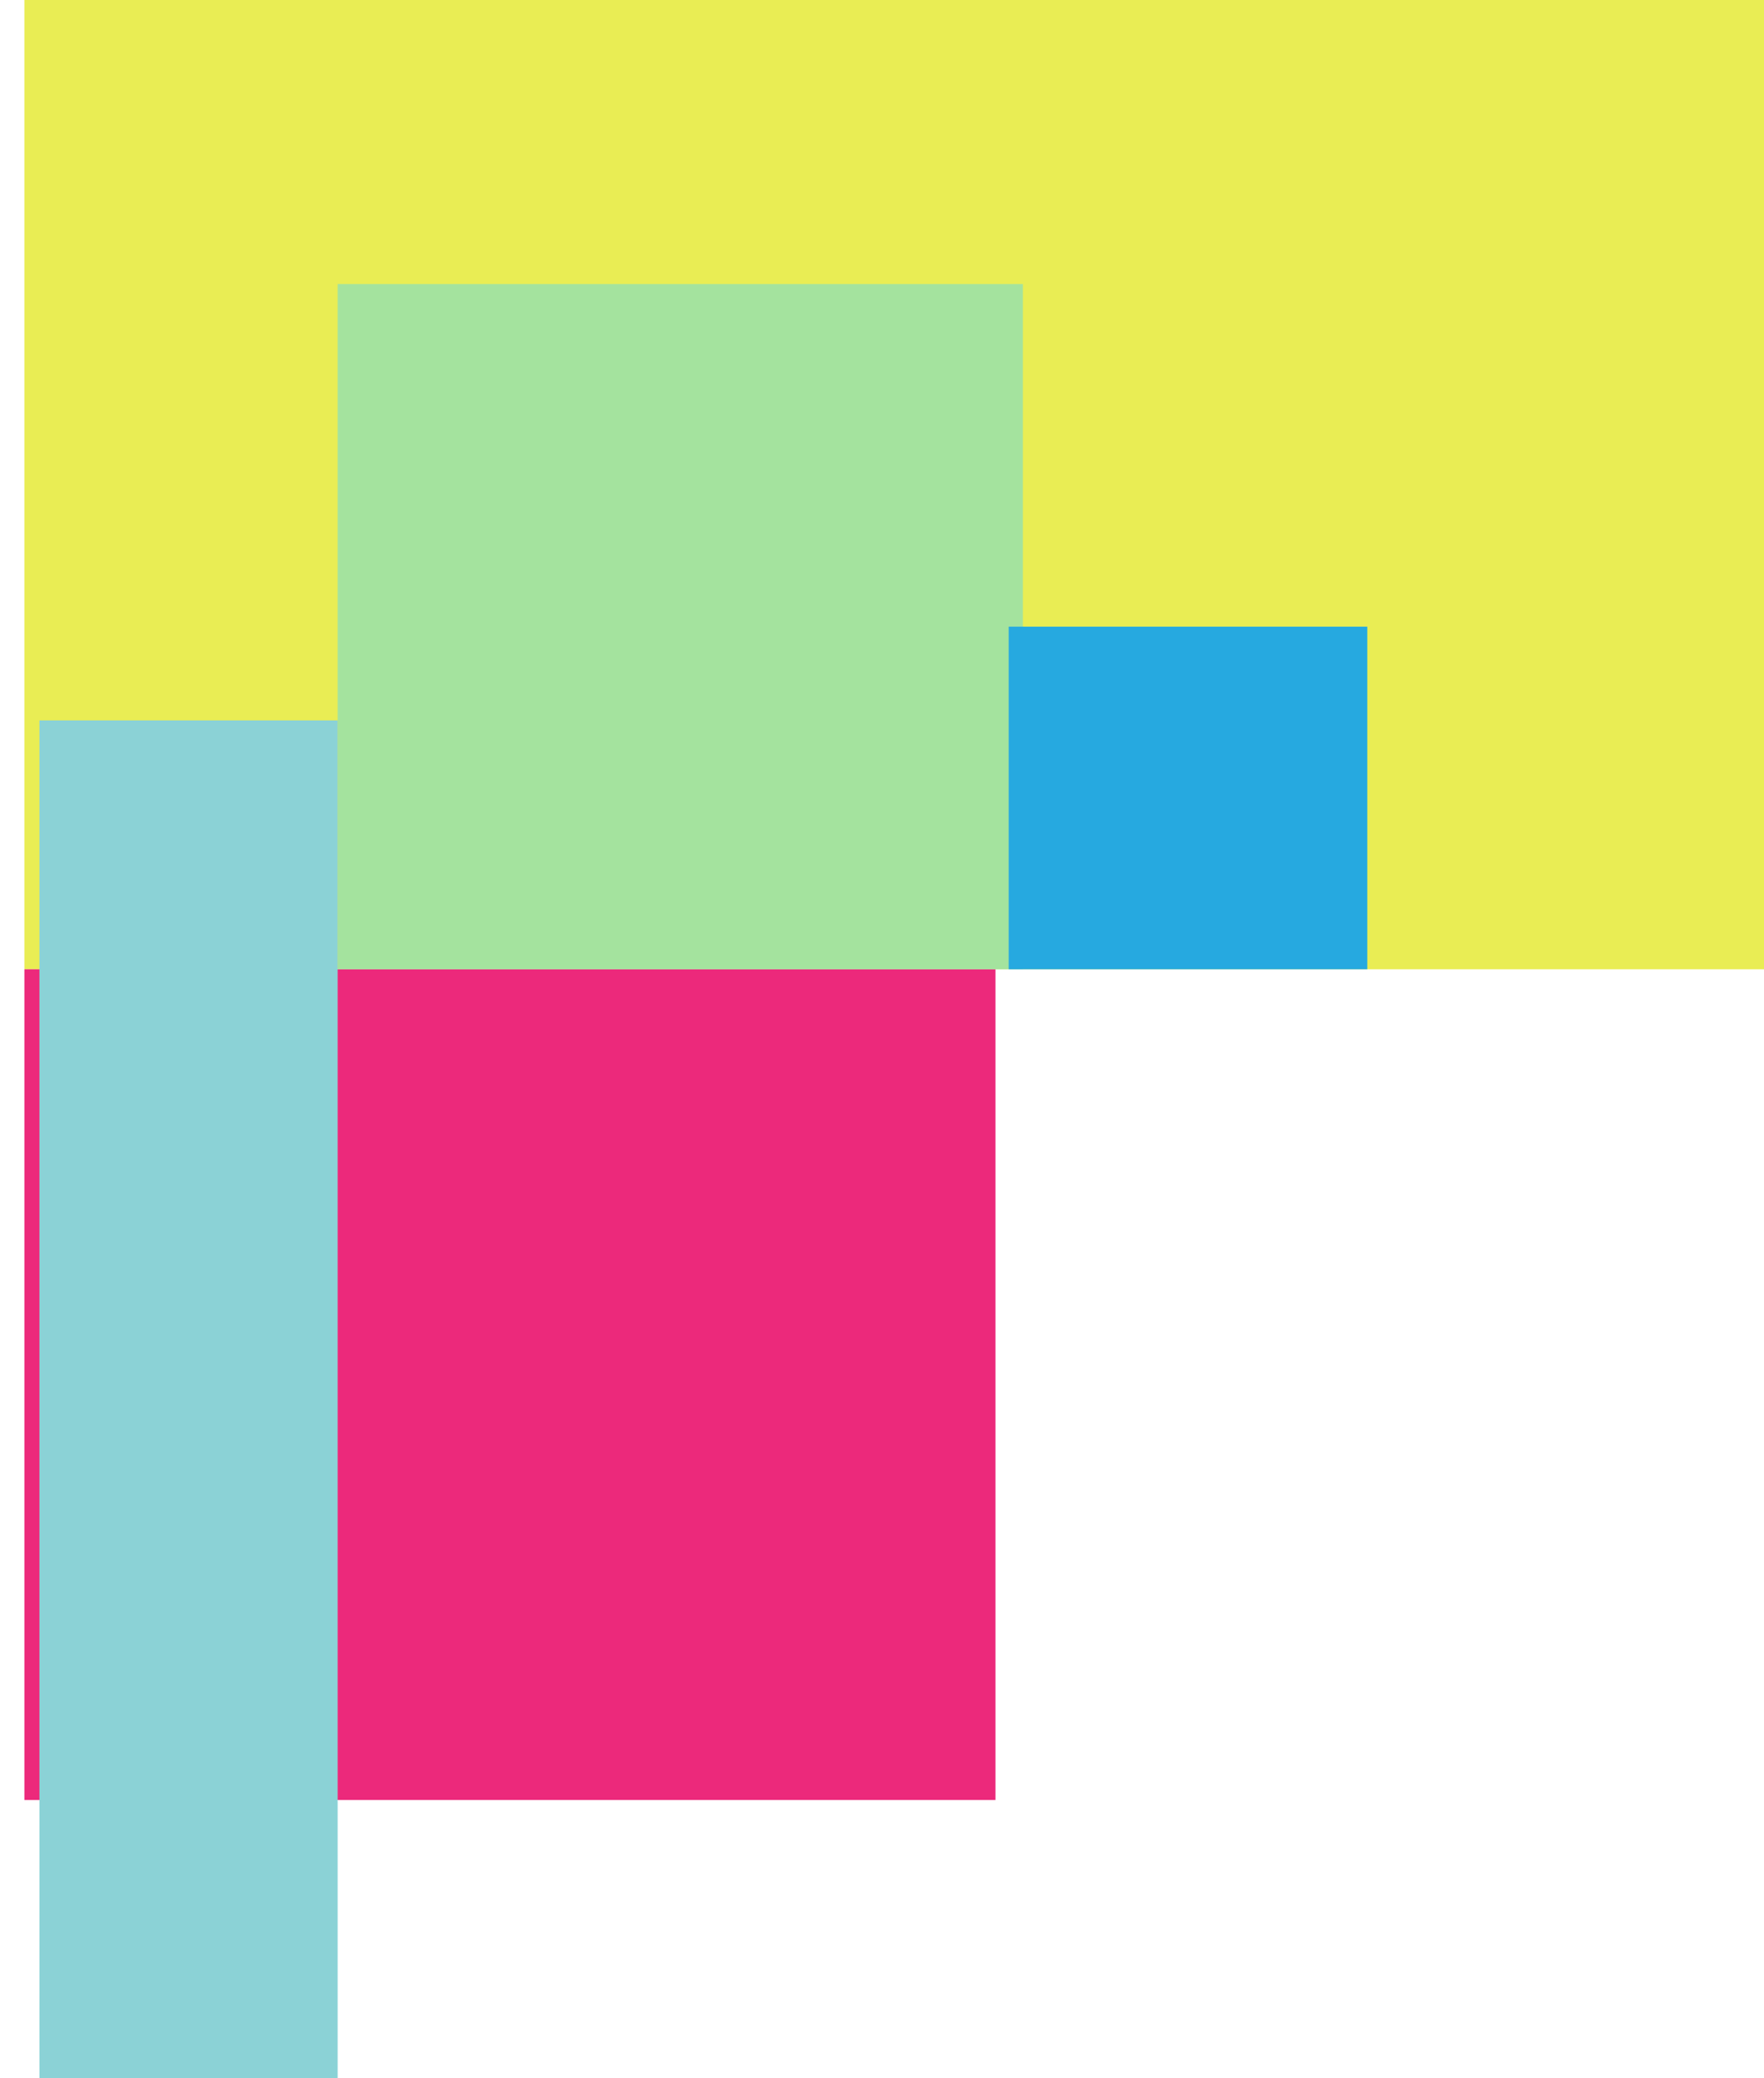
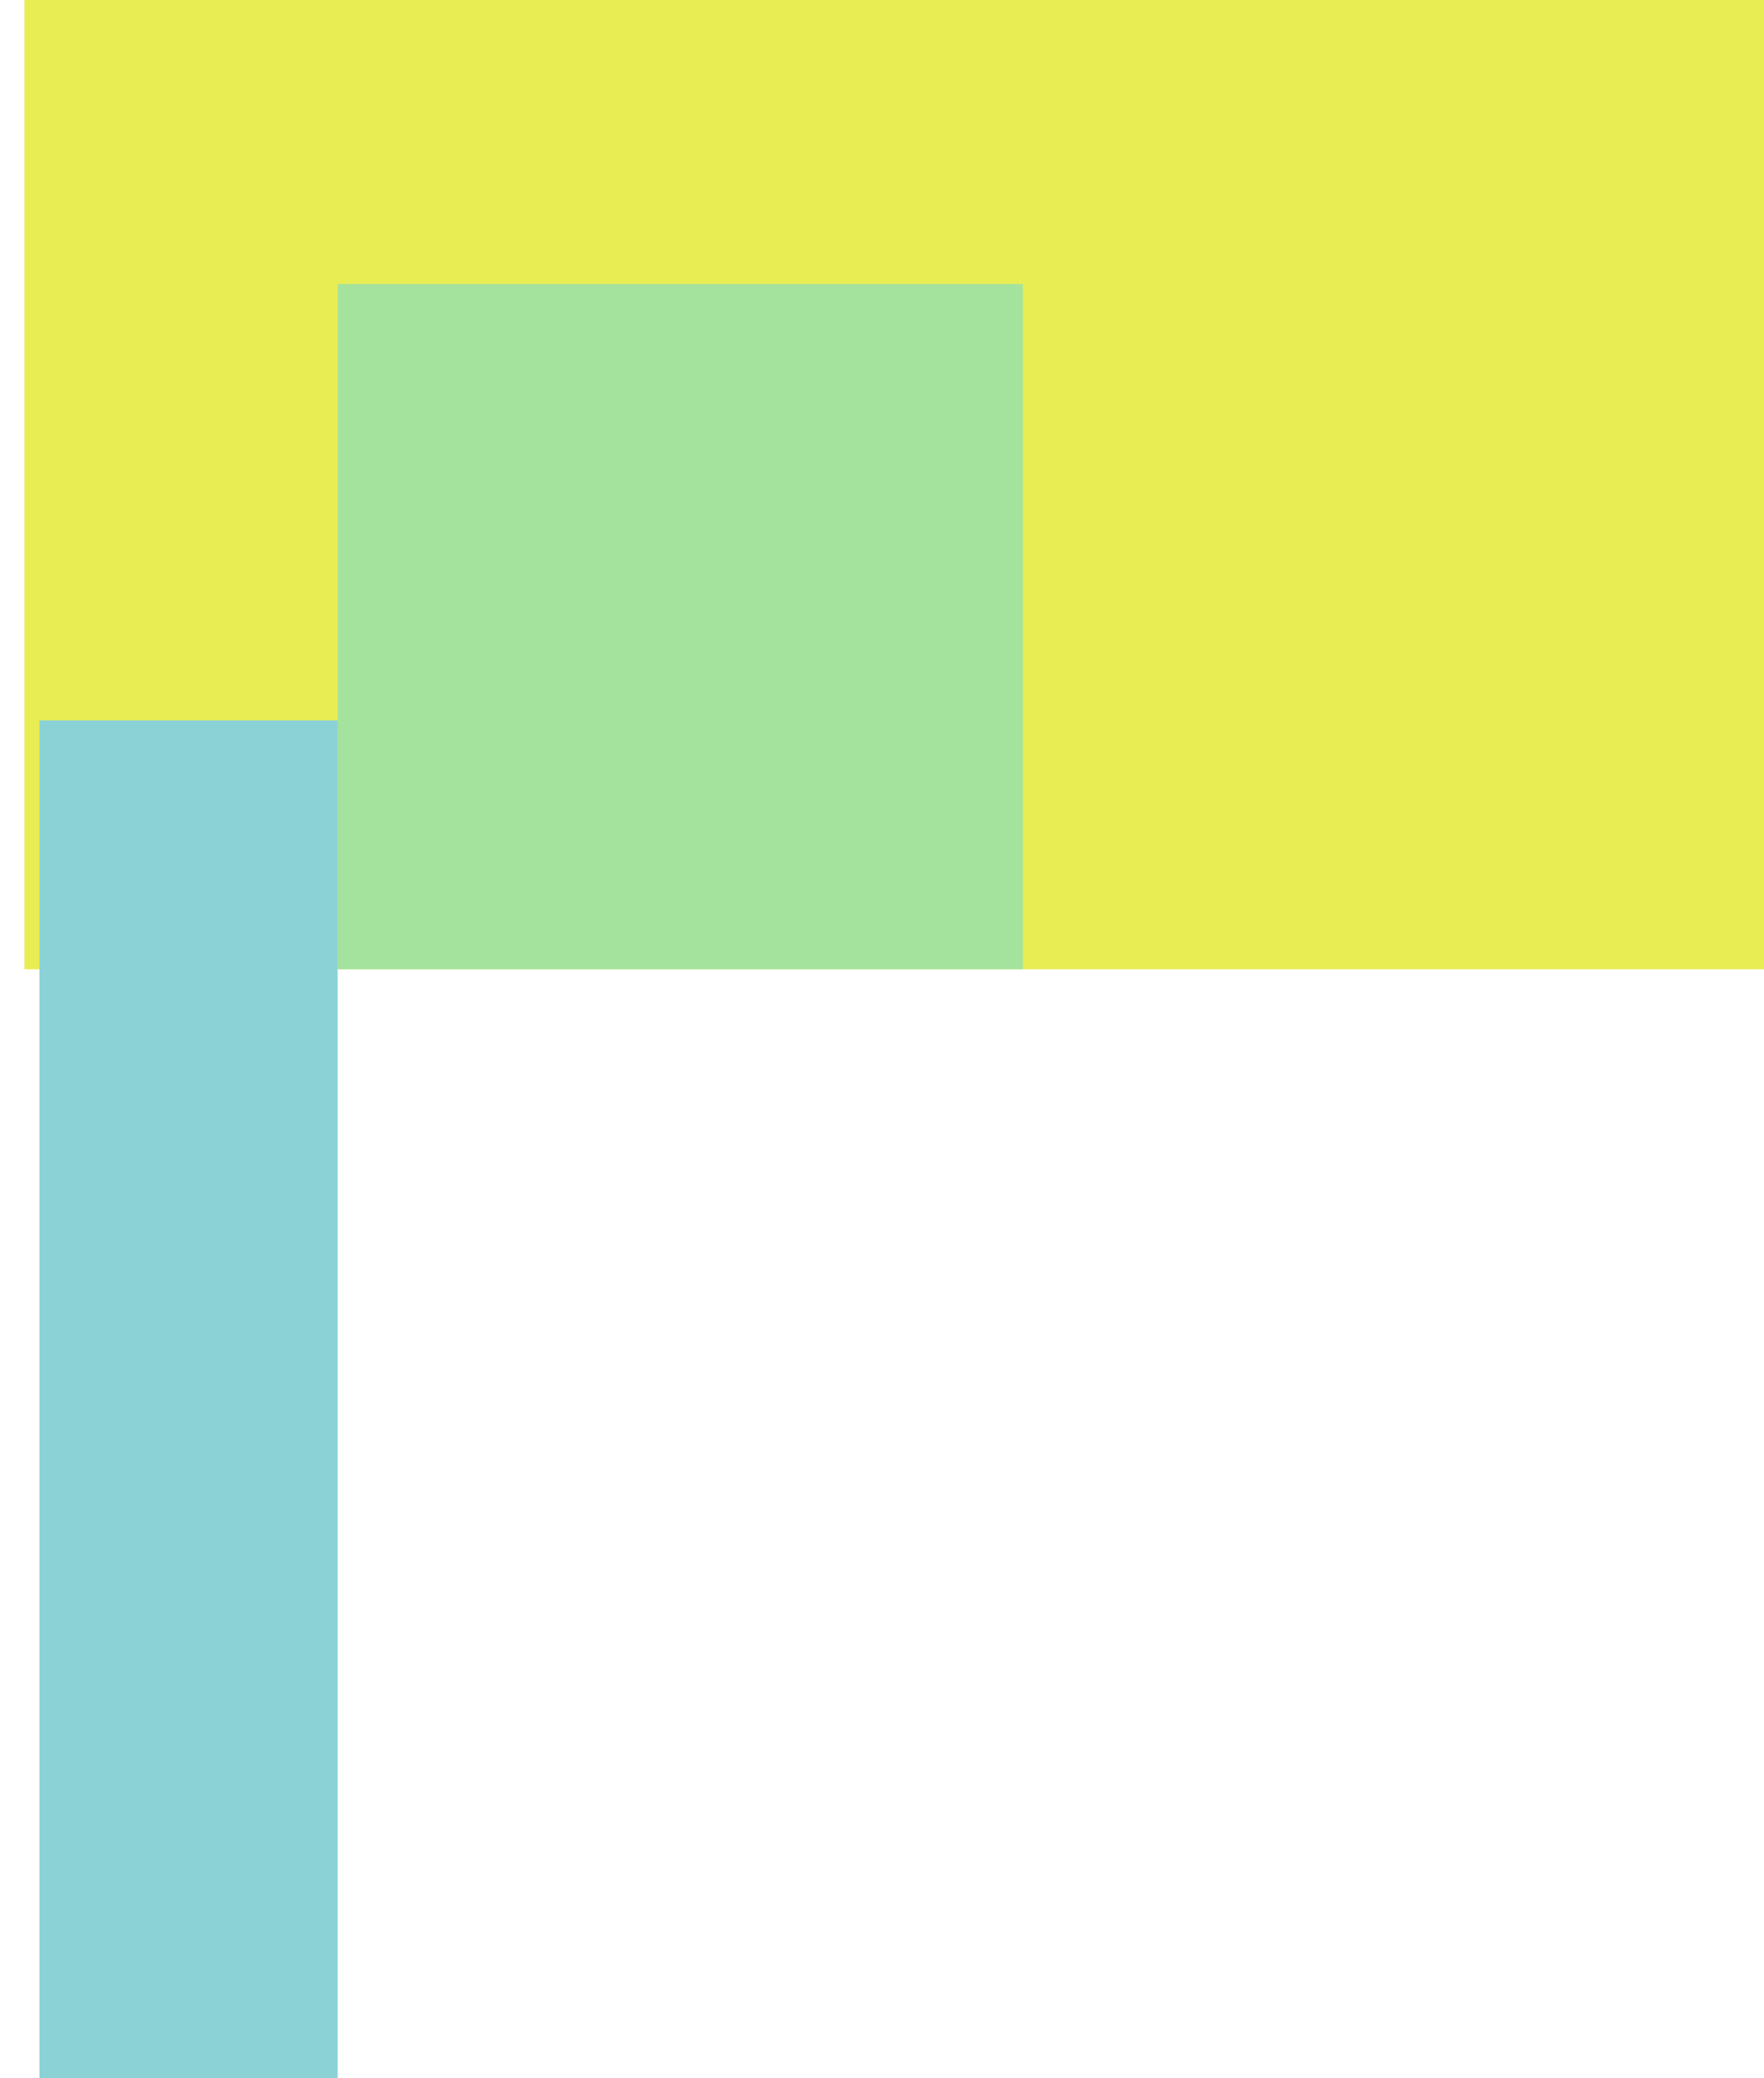
<svg xmlns="http://www.w3.org/2000/svg" width="265.973" height="313.328" viewBox="0 0 265.973 313.328">
  <g id="Сгруппировать_1826" data-name="Сгруппировать 1826" transform="translate(-456.284 -4317.454)">
    <line id="Линия_5" data-name="Линия 5" x2="43.596" transform="translate(456.284 4592.155)" fill="none" />
    <rect id="Прямоугольник_822" data-name="Прямоугольник 822" width="262.295" height="146.147" transform="translate(459.962 4317.454)" fill="#e9ed54" />
-     <rect id="Прямоугольник_823" data-name="Прямоугольник 823" width="125.248" height="146.413" transform="translate(459.962 4588.849) rotate(-90)" fill="#ec297b" />
    <rect id="Прямоугольник_824" data-name="Прямоугольник 824" width="103.319" height="103.319" transform="translate(507.193 4360.282)" fill="#7addcd" opacity="0.61" />
-     <rect id="Прямоугольник_825" data-name="Прямоугольник 825" width="54.067" height="51.659" transform="translate(608.375 4411.94)" fill="#26a9e0" />
    <rect id="Прямоугольник_826" data-name="Прямоугольник 826" width="204.711" height="44.965" transform="translate(462.229 4630.782) rotate(-90)" fill="#8bd2d6" style="mix-blend-mode: multiply;isolation: isolate" />
  </g>
</svg>